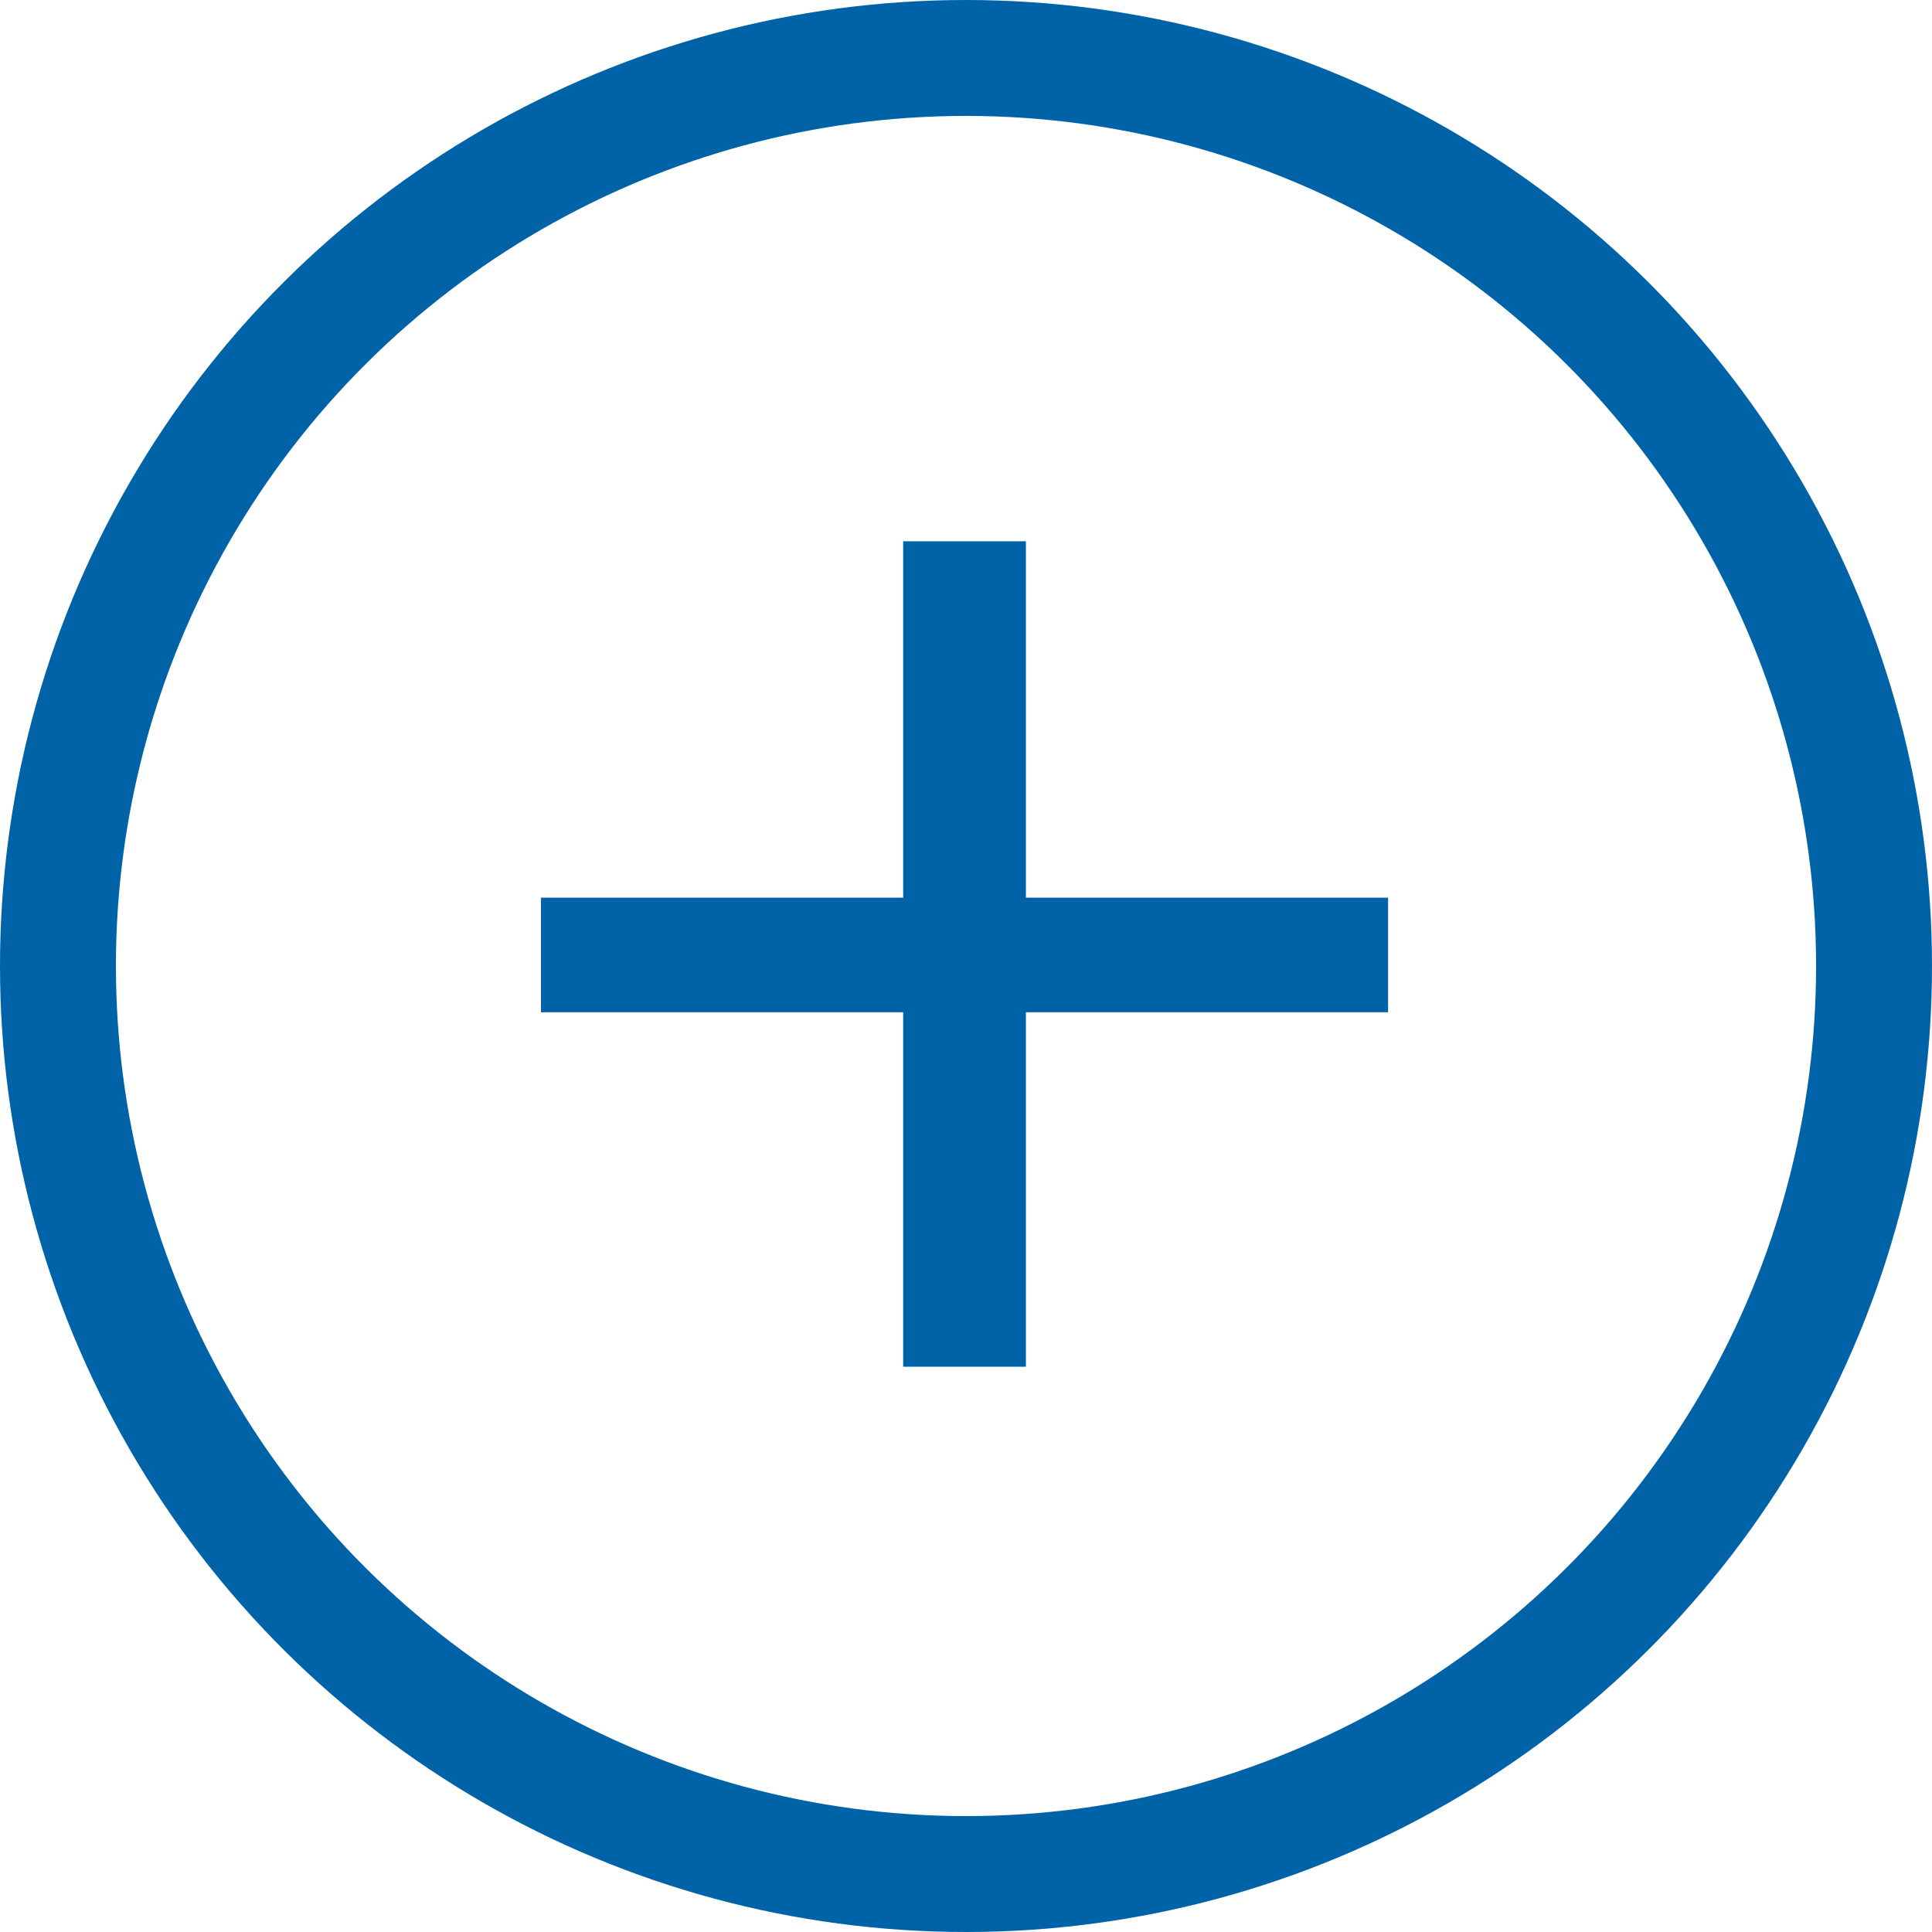
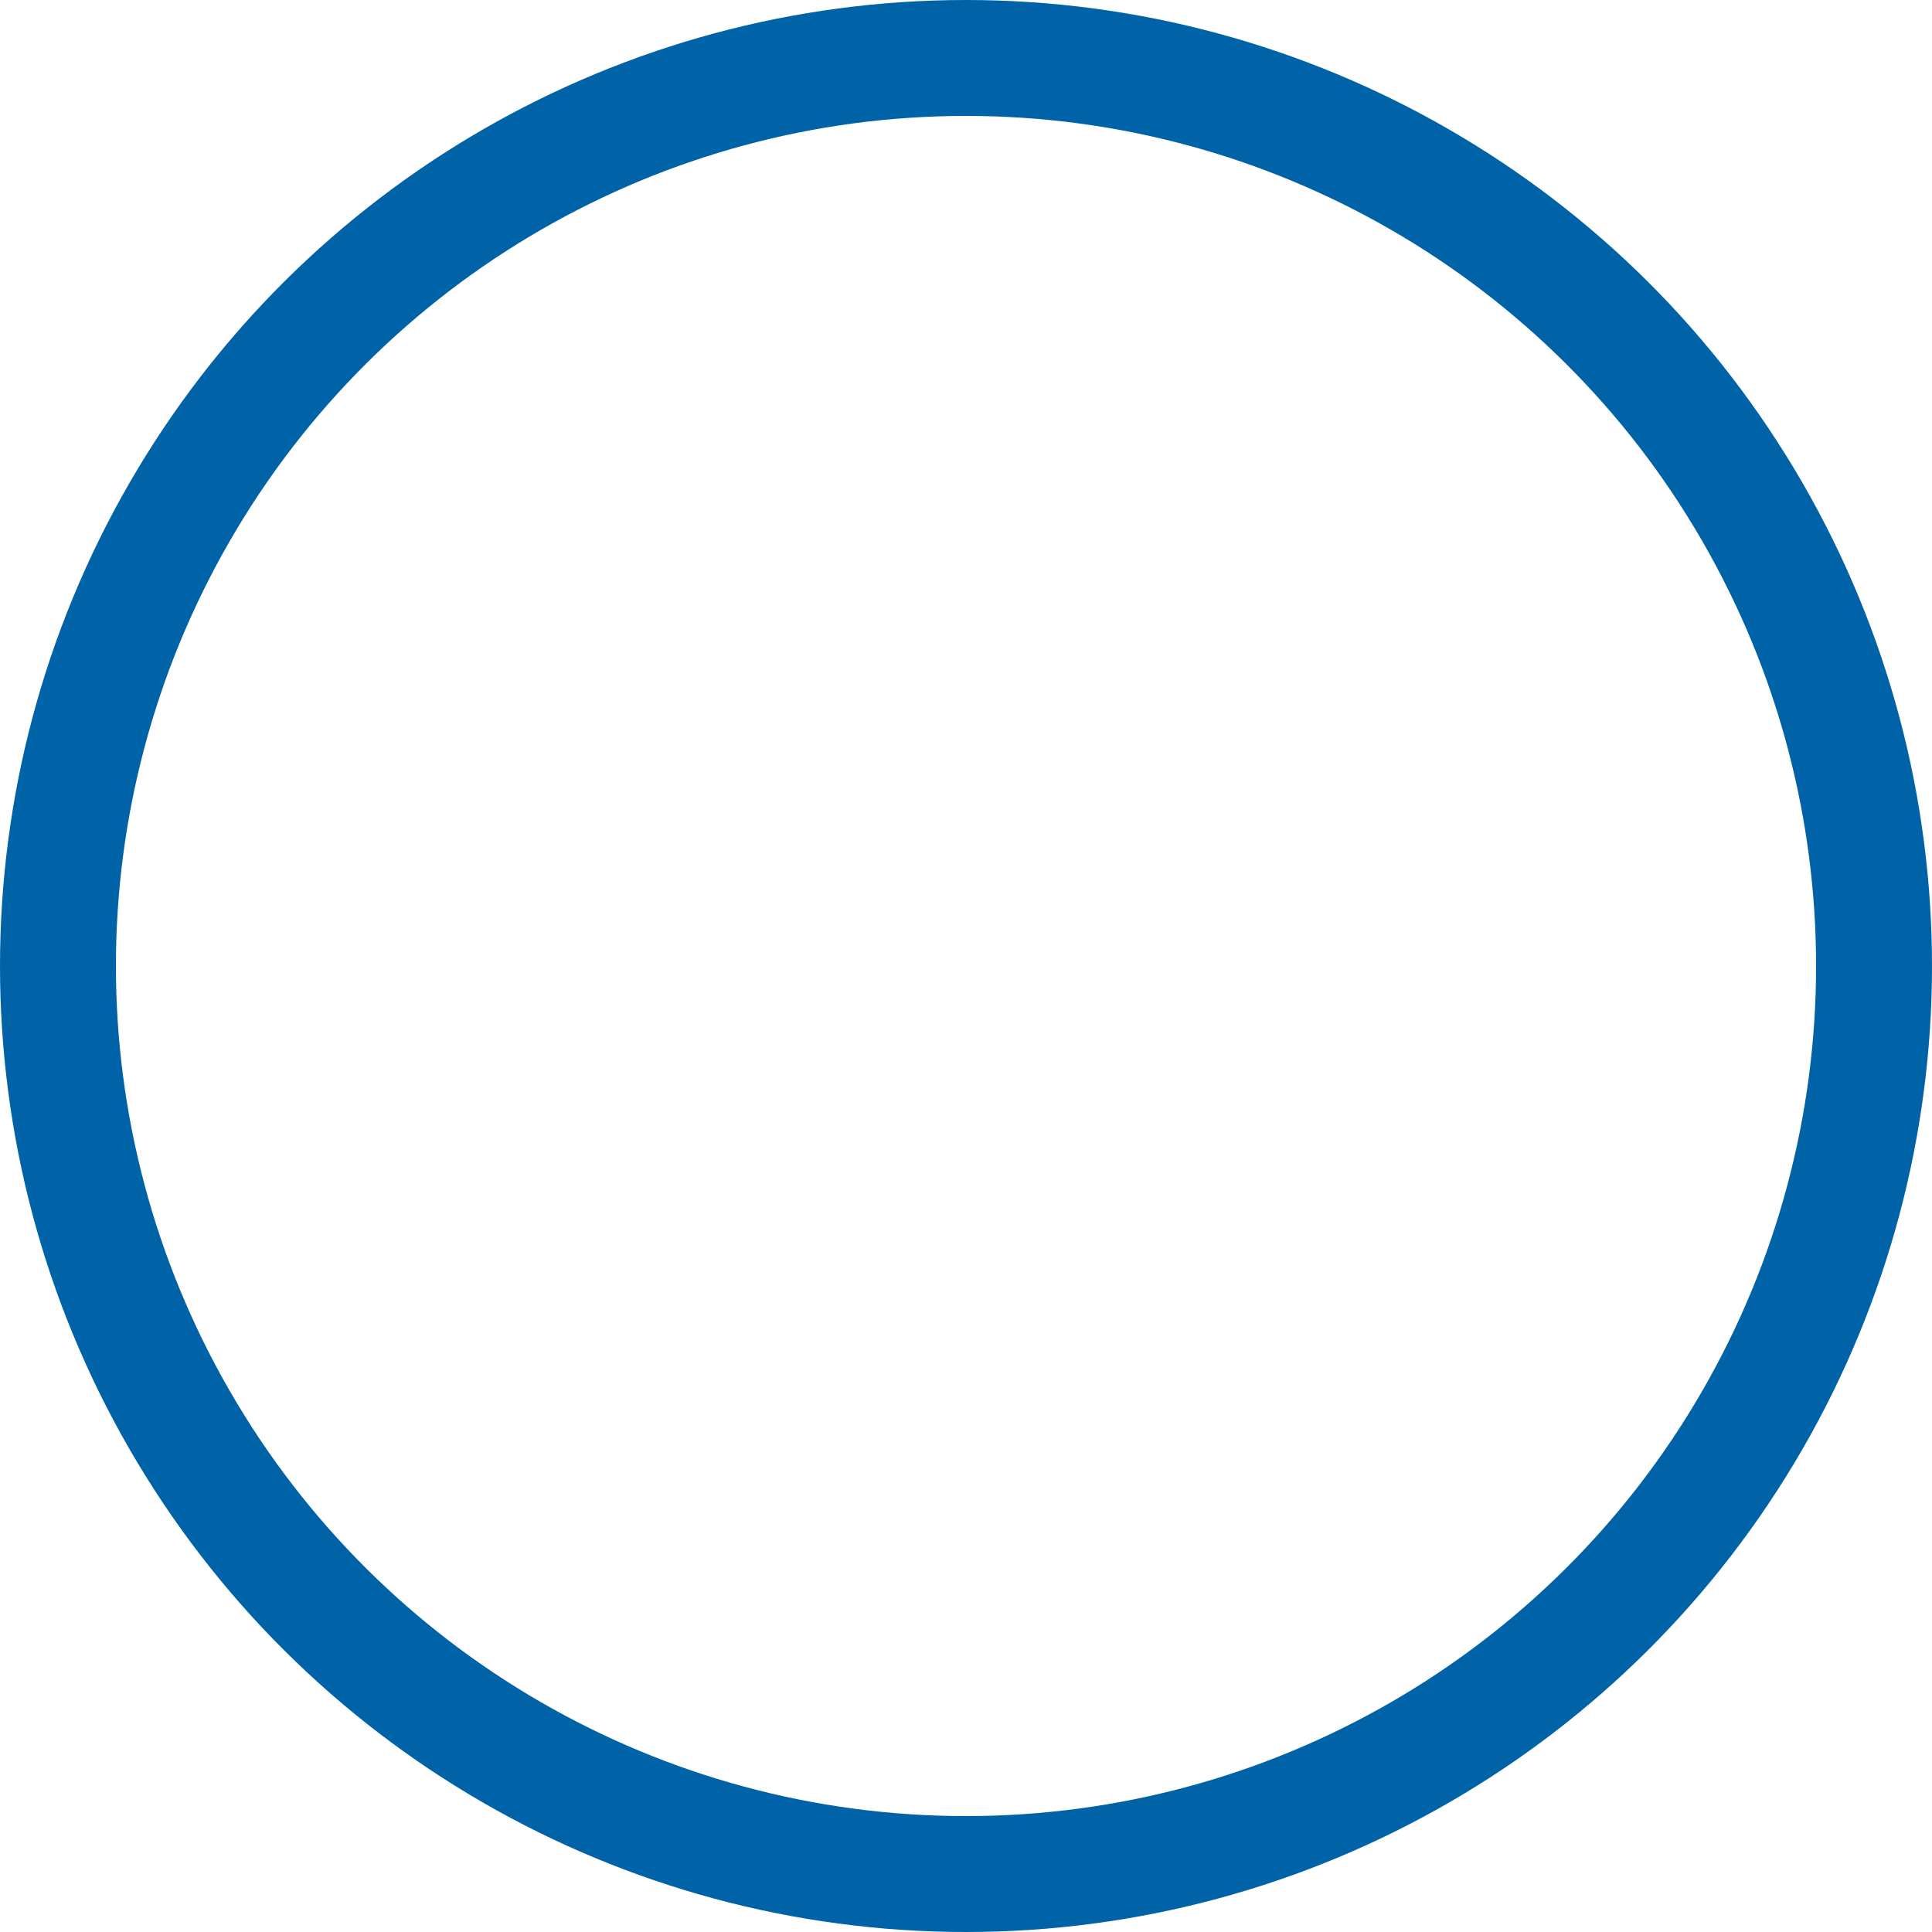
<svg xmlns="http://www.w3.org/2000/svg" width="25" height="25" viewBox="0 0 25 25">
  <g transform="translate(-358 -1428)">
    <g transform="translate(383 1428) rotate(90)" fill="none" stroke="#0063a8" stroke-width="1.5">
      <circle cx="12.5" cy="12.5" r="12.5" stroke="none" />
      <circle cx="12.5" cy="12.5" r="11.75" fill="none" />
    </g>
-     <path d="M7.047-4.017H2.36V.569H.772V-4.017H-3.915V-5.5H.772v-4.612H2.36V-5.5H7.047Z" transform="translate(368.915 1445.116)" fill="#0063a8" />
  </g>
</svg>